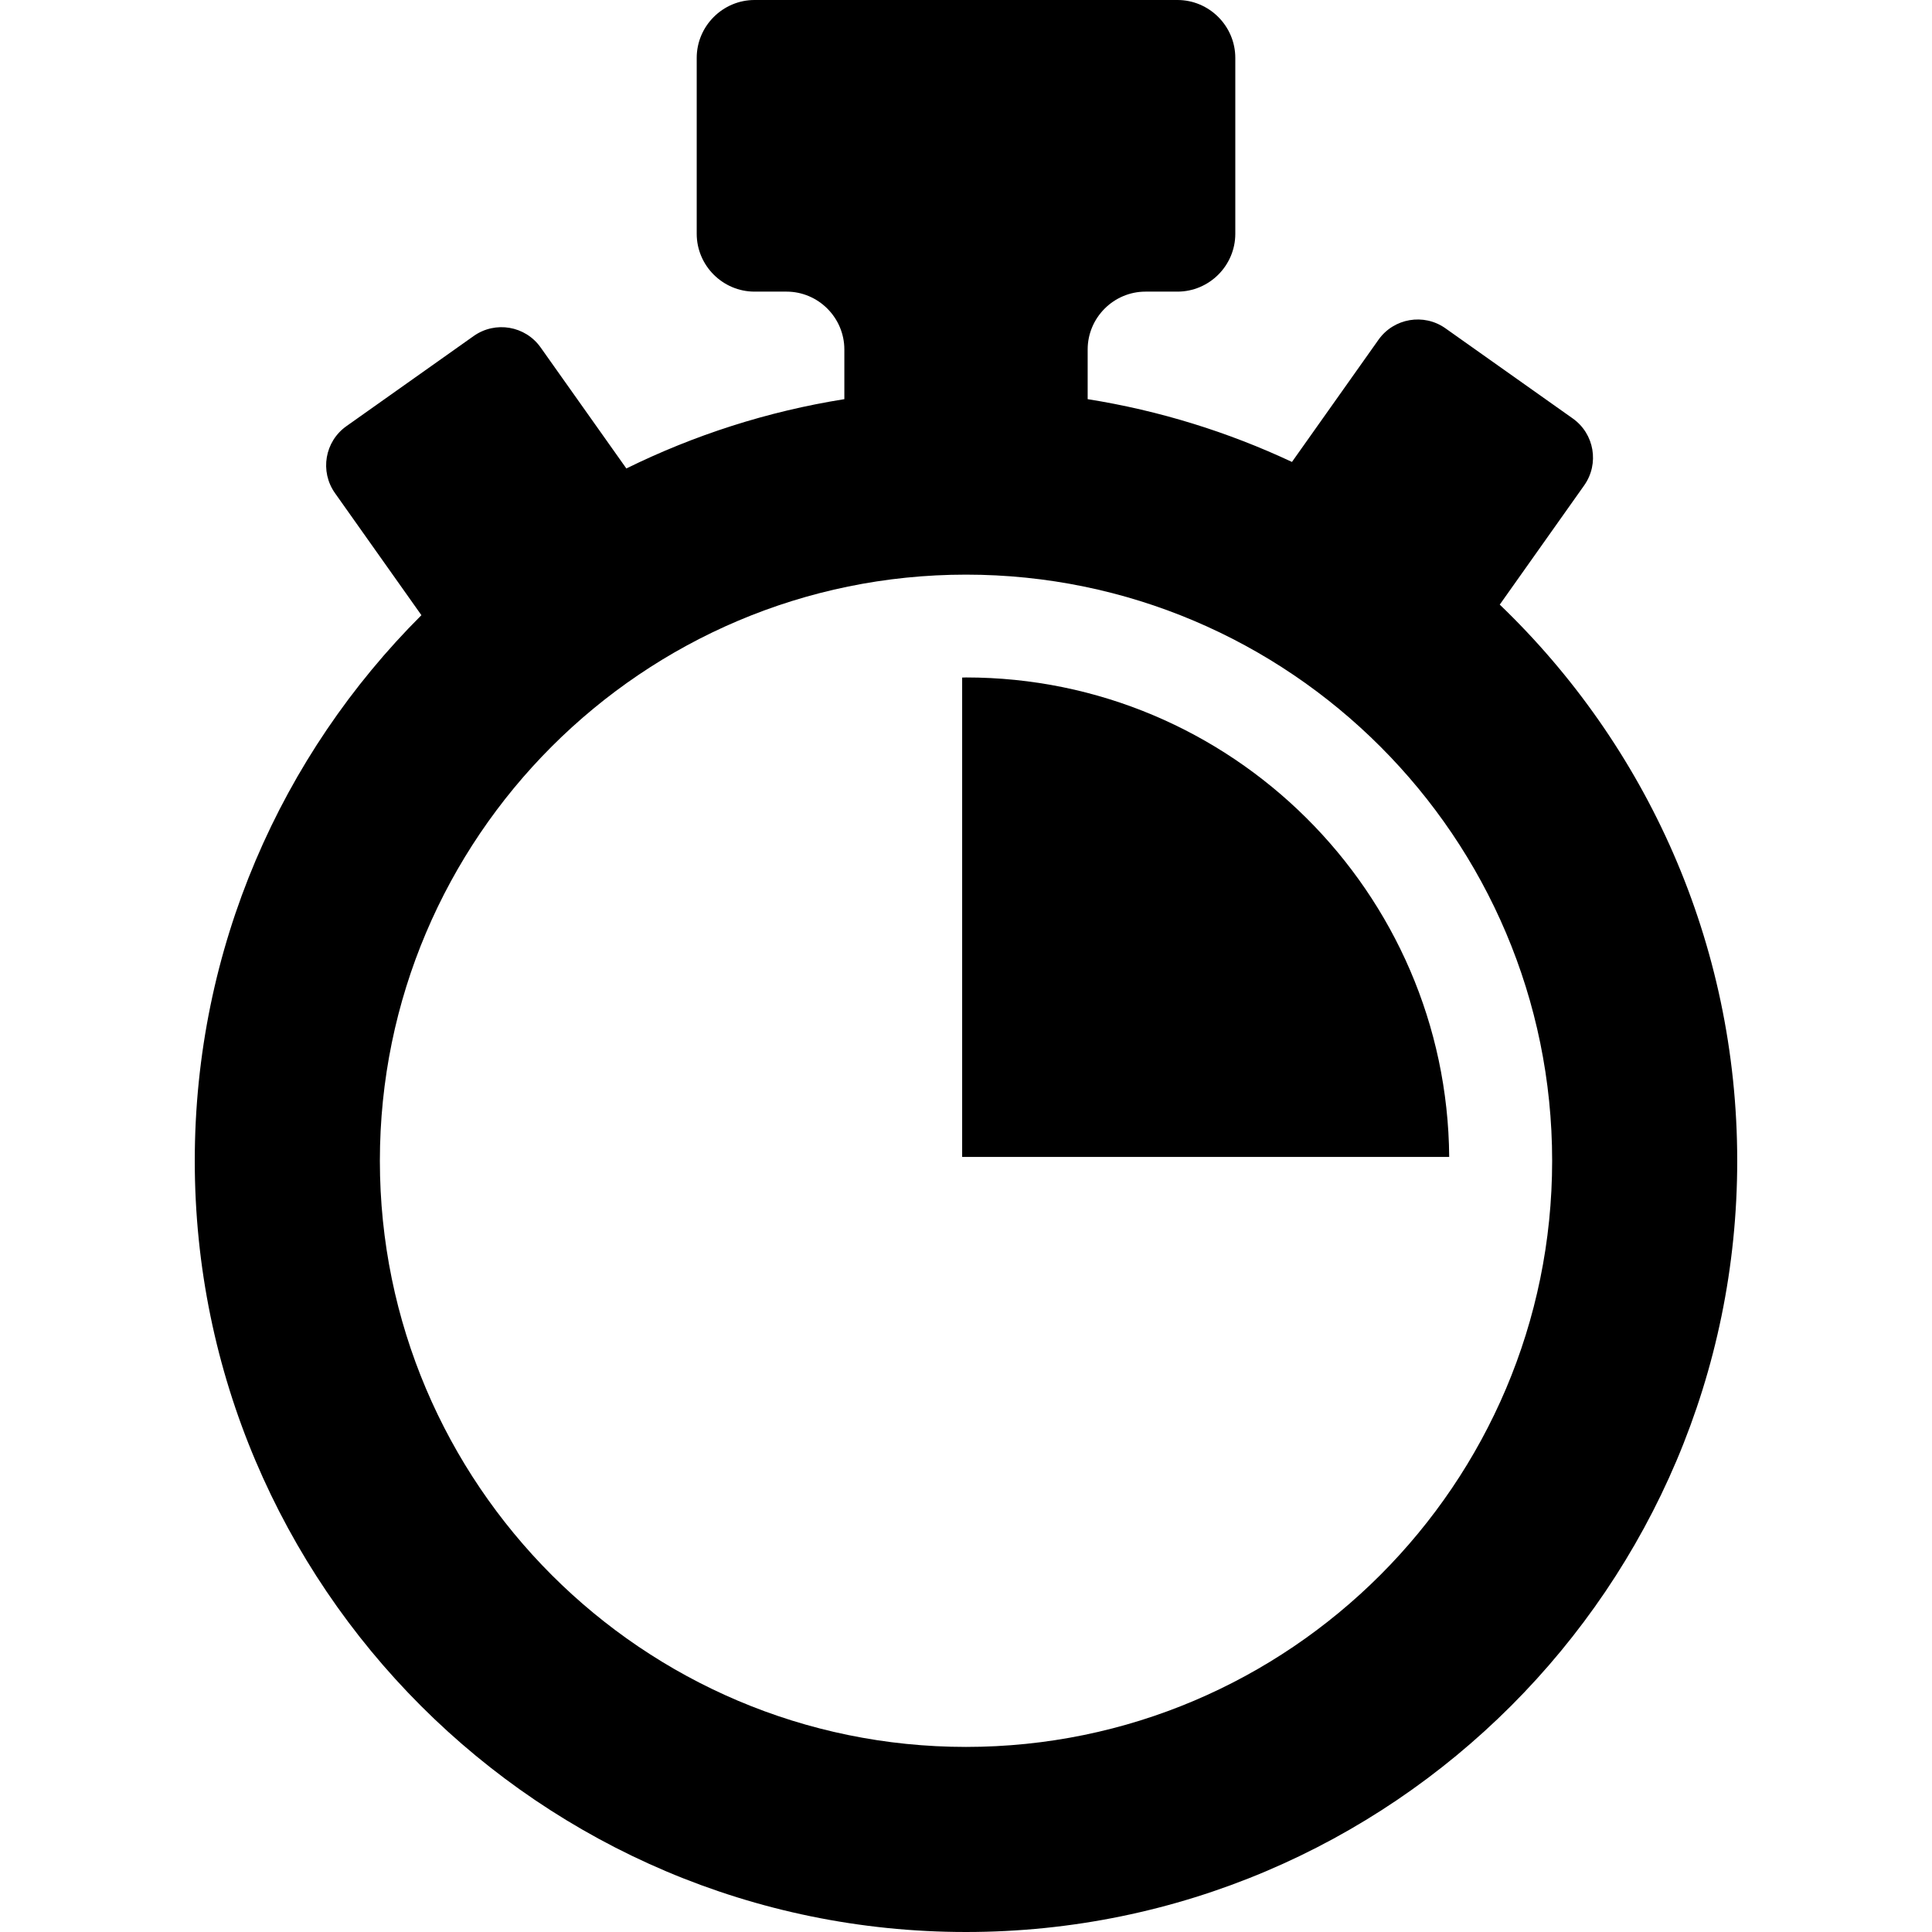
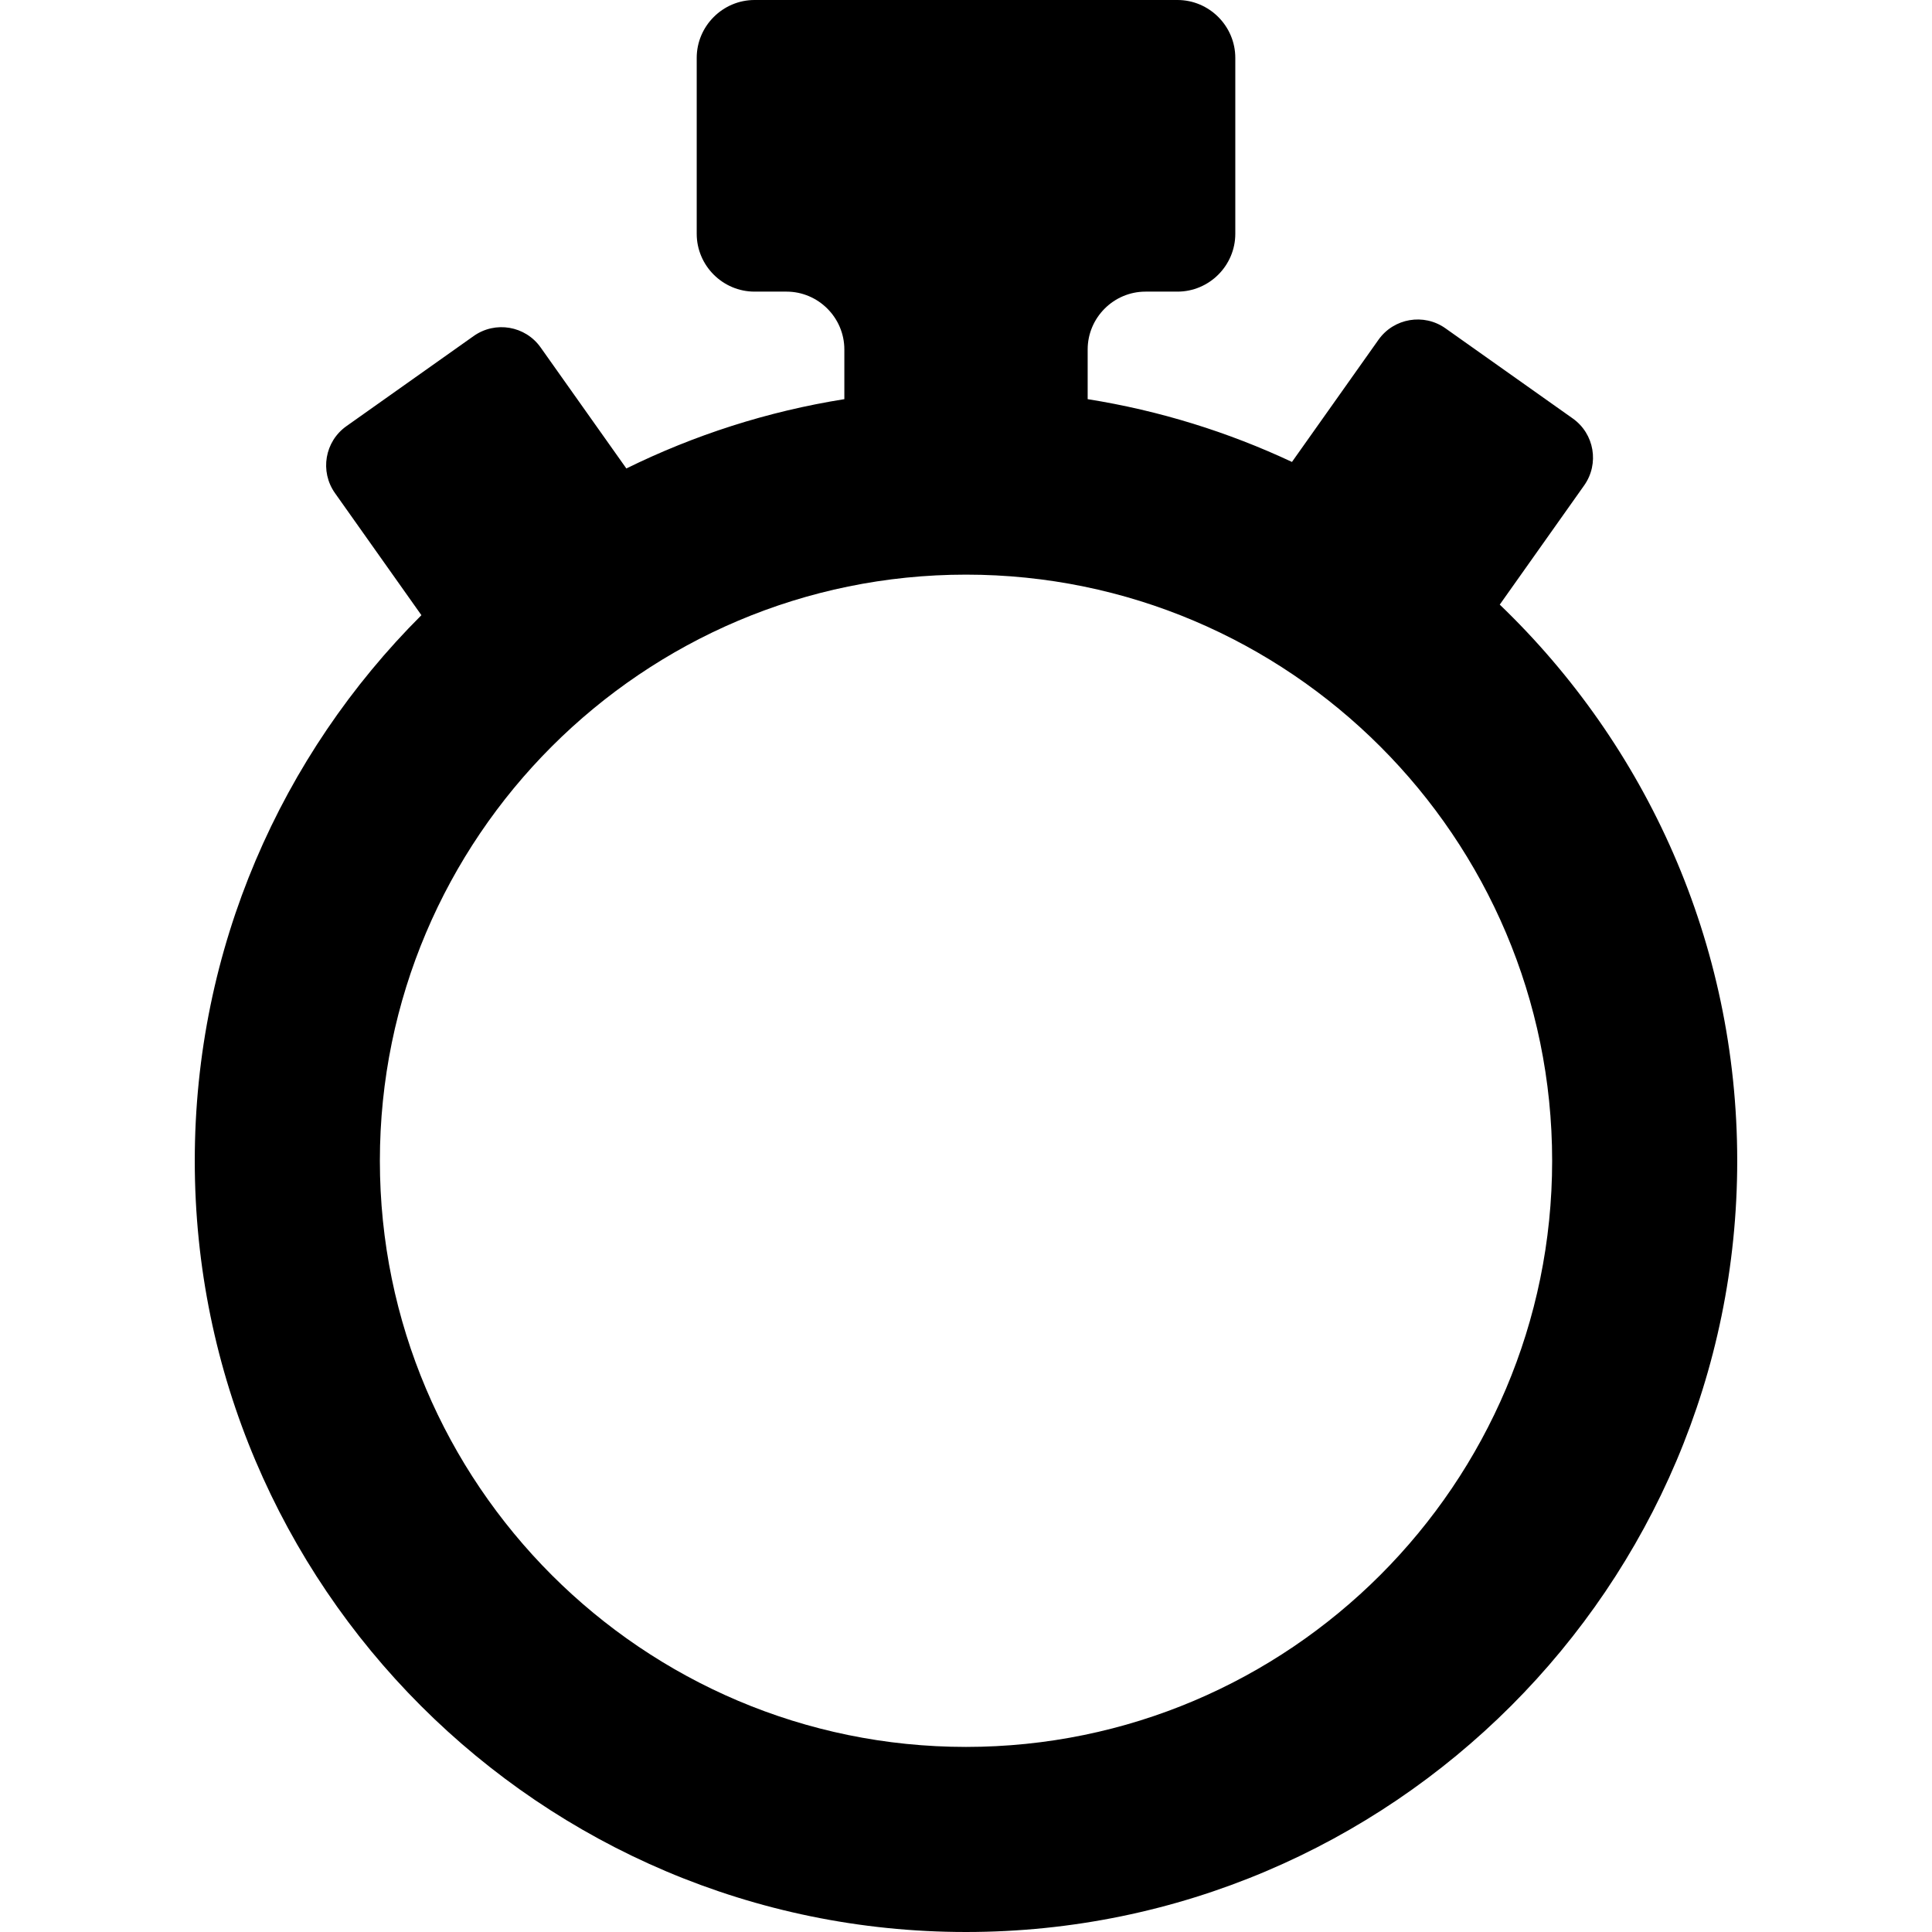
<svg xmlns="http://www.w3.org/2000/svg" version="1.1" id="Capa_1" x="0px" y="0px" width="477.435px" height="477.435px" viewBox="0 0 477.435 477.435" style="enable-background:new 0 0 477.435 477.435;" xml:space="preserve">
  <g>
    <g id="Layer_2_24_">
      <g>
        <path d="M370.619,149.412l20.863-29.464c3.786-5.351,2.522-12.751-2.823-16.538l-31.465-22.281     c-5.346-3.78-12.754-2.515-16.541,2.828l-21.383,30.198c-15.783-7.395-32.729-12.693-50.487-15.514V86.363     c0-7.862,6.435-14.296,14.297-14.296h7.886c7.866,0,14.3-6.433,14.3-14.288v-43.48c0-7.858-6.434-14.299-14.3-14.299H186.466     c-7.858,0-14.294,6.441-14.294,14.299v43.479c0,7.855,6.436,14.288,14.294,14.288h7.895c7.859,0,14.295,6.434,14.295,14.296     V98.64c-19.043,3.028-37.139,8.891-53.87,17.127L133.6,85.86c-3.784-5.35-11.187-6.608-16.535-2.828l-31.461,22.282     c-5.351,3.788-6.615,11.188-2.825,16.542l21.361,30.169c-34.581,34.513-56.008,82.215-56.008,134.827     c0,105.084,85.499,190.583,190.586,190.583c105.09,0,190.584-85.499,190.584-190.583     C429.302,232.896,406.767,184.117,370.619,149.412z M238.718,431.698c-79.866,0-144.845-64.983-144.845-144.847     c0-79.869,64.979-144.848,144.845-144.848c79.867,0,144.848,64.979,144.848,144.848     C383.566,366.715,318.585,431.698,238.718,431.698z" />
-         <path d="M238.718,167.411c-0.322,0-0.635,0.029-0.951,0.029v118.455h120.358C357.615,220.476,304.254,167.411,238.718,167.411z" />
      </g>
    </g>
  </g>
  <g>
</g>
  <g>
</g>
  <g>
</g>
  <g>
</g>
  <g>
</g>
  <g>
</g>
  <g>
</g>
  <g>
</g>
  <g>
</g>
  <g>
</g>
  <g>
</g>
  <g>
</g>
  <g>
</g>
  <g>
</g>
  <g>
</g>
</svg>